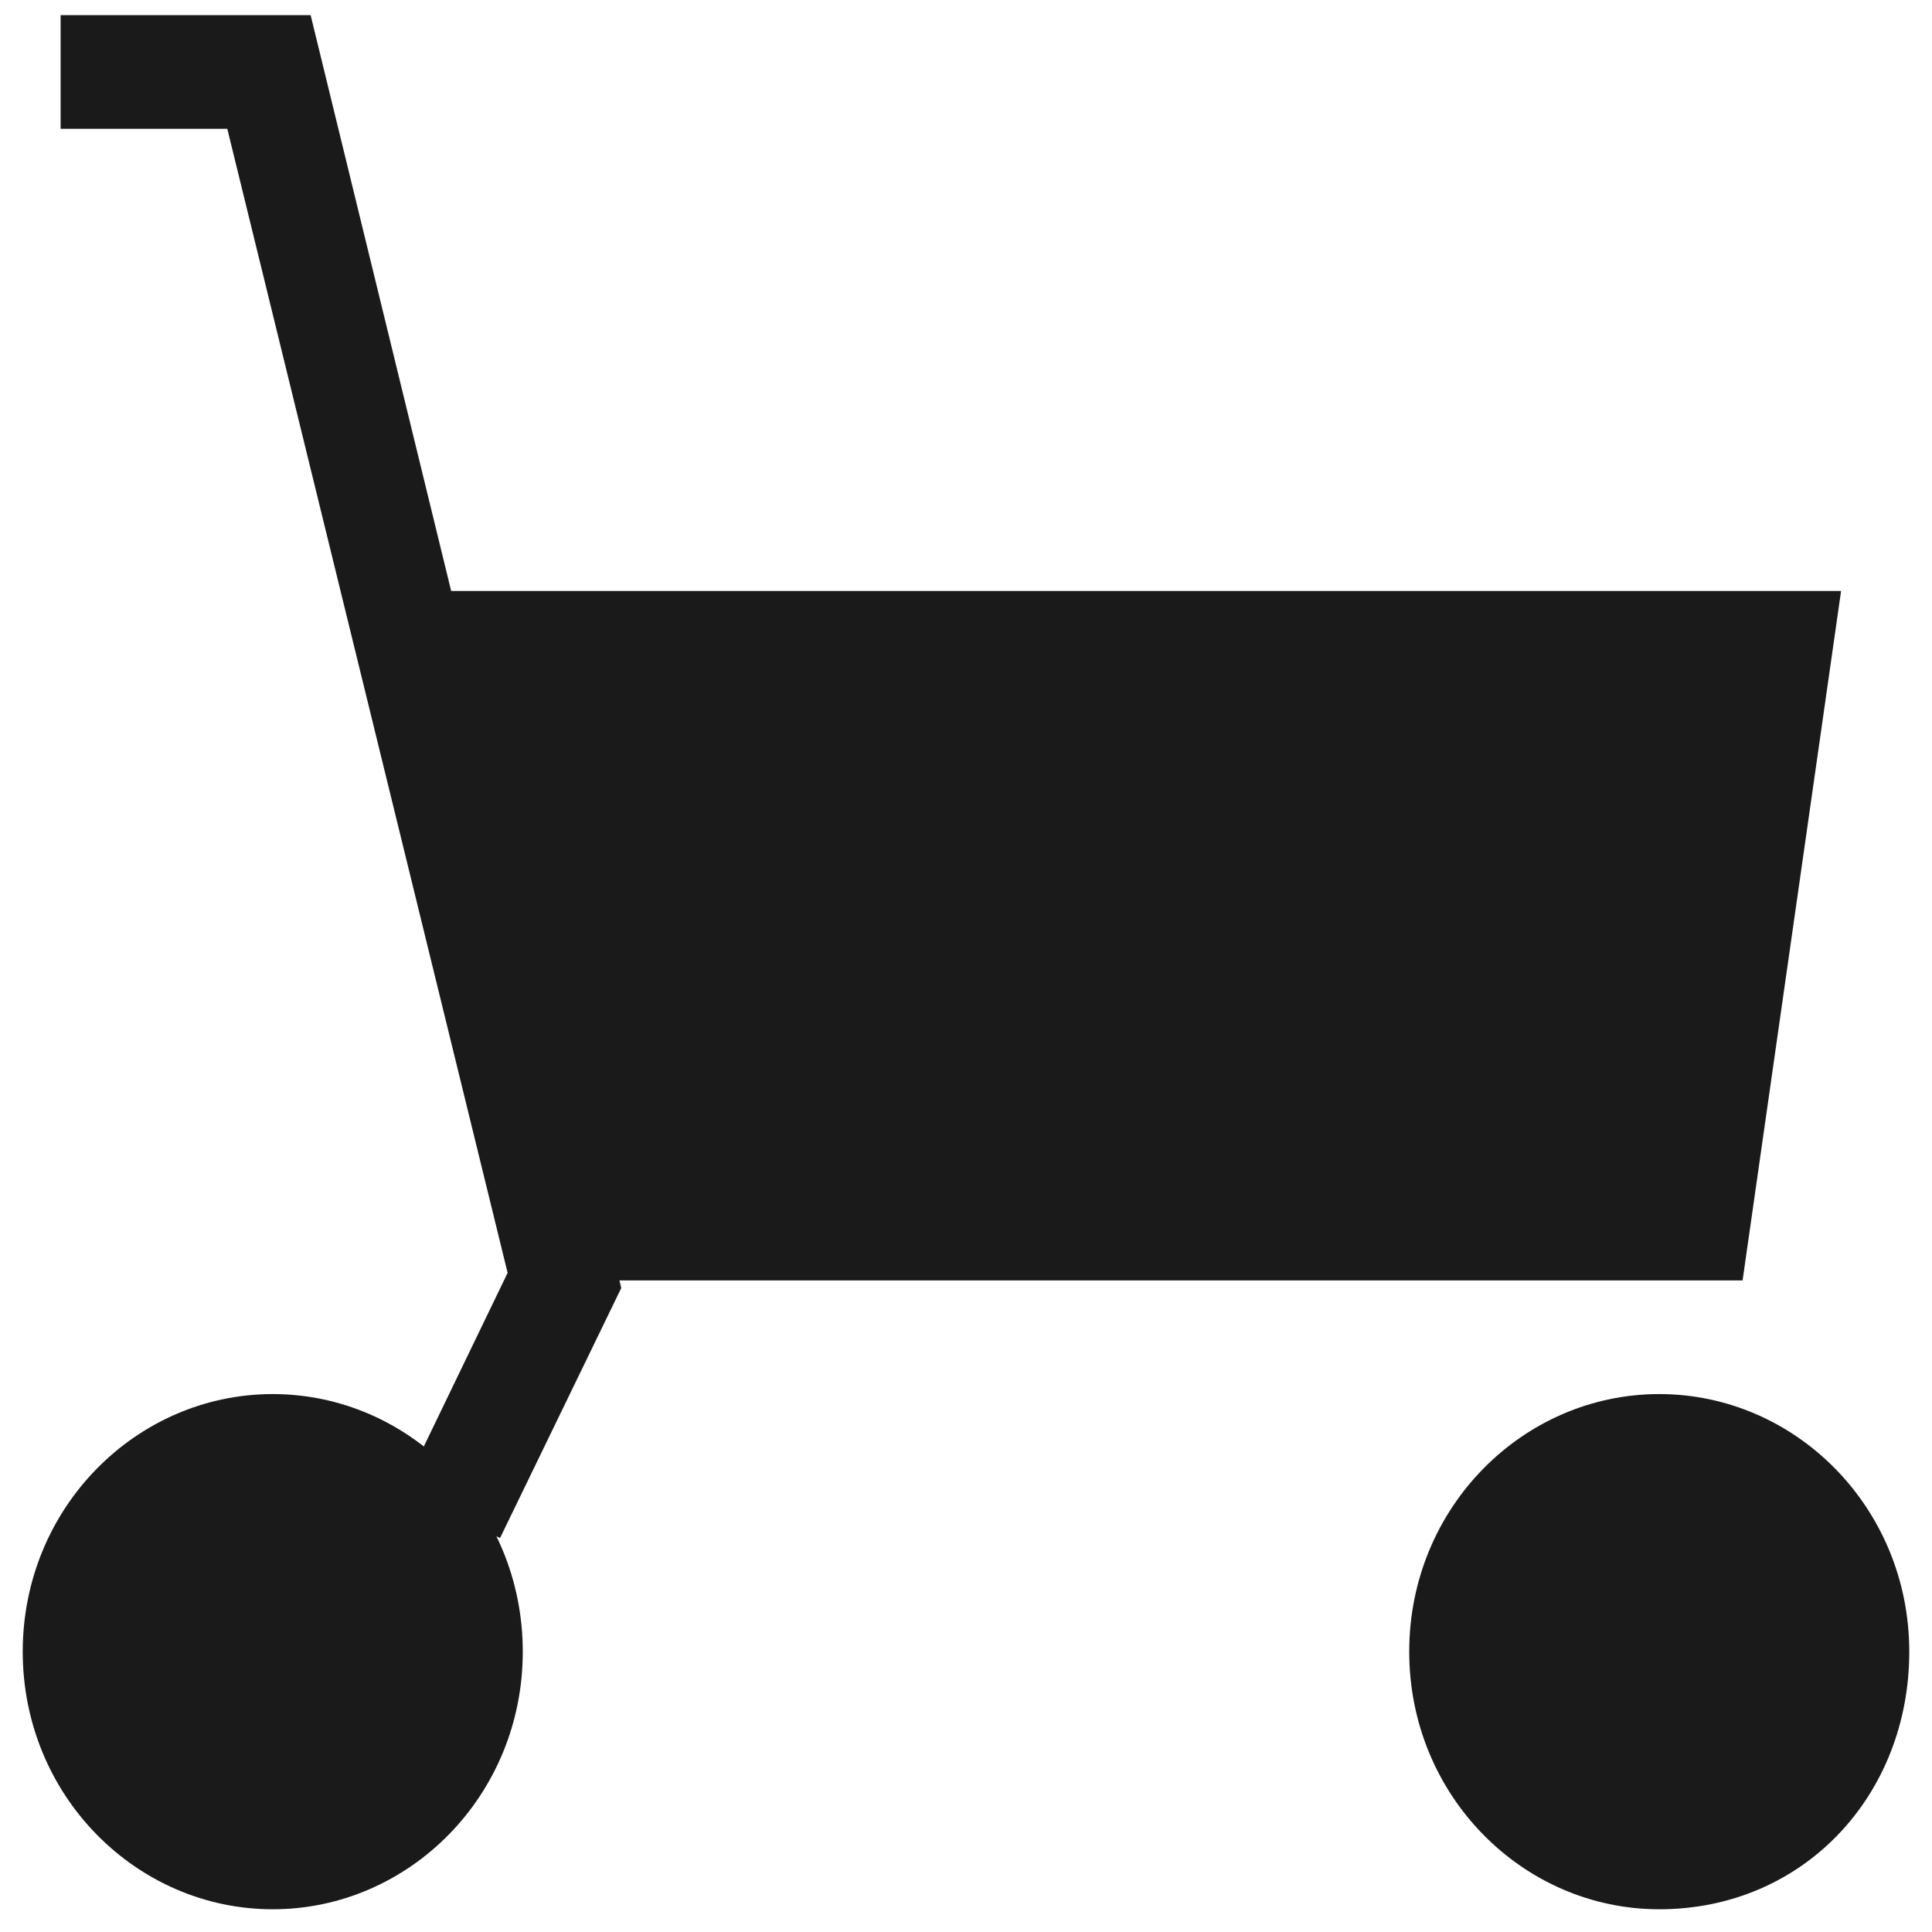
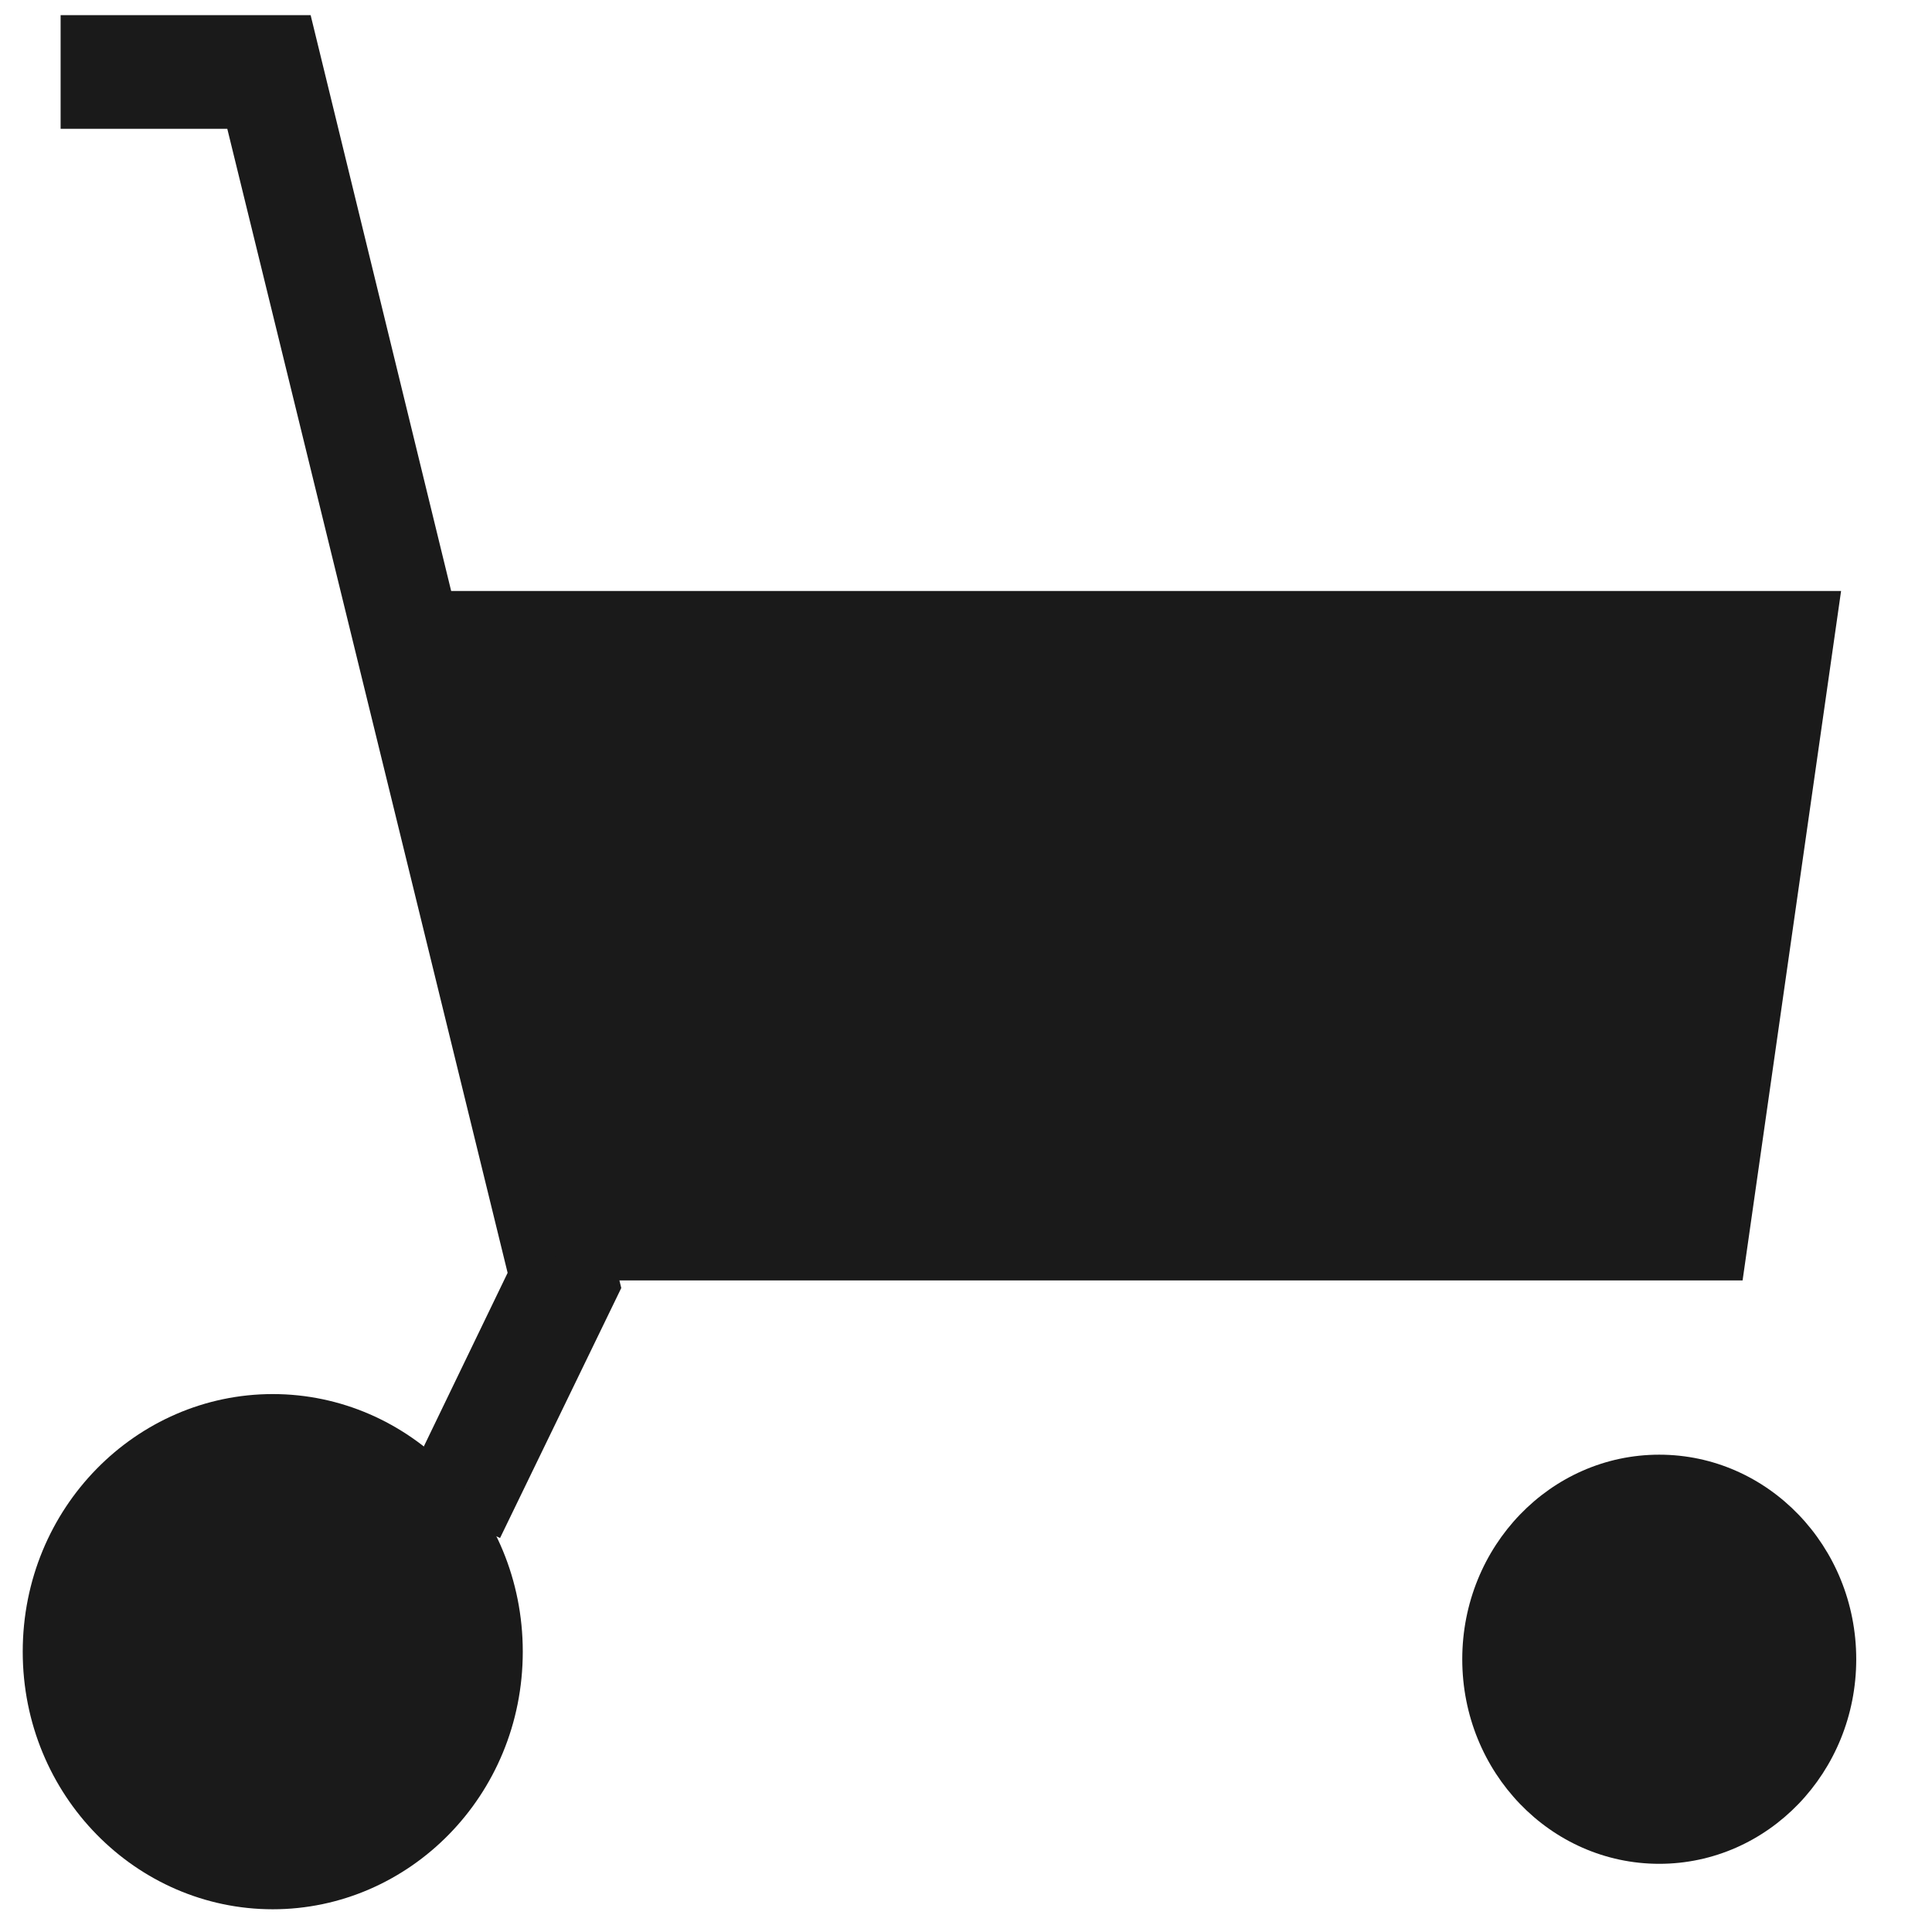
<svg xmlns="http://www.w3.org/2000/svg" viewBox="0 0 25.5 25.5" version="1.1" id="レイヤー_1" width="25" height="25" x="0px" y="0px" style="enable-background:new 0 0 25.5 25.5;" xml:space="preserve">
  <style type="text/css">.st0{display:none;fill:#E83919;}.st1{display:none;}.st2{display:inline;fill:#1A1A1A;}.st3{display:inline;fill:none;}.st4{fill:#1A1A1A;}.st5{fill:none;}</style>
-   <rect y="0" class="st0" width="25.5" height="25.5" />
  <g class="st1">
    <path class="st2" d="M0.2,2.7V6l12.5,8.4L25.2,6V2.7H0.2z M0.2,8v14.7h25V8l-12.5,8.4L0.2,8z" />
    <rect x="0.2" y="0.2" class="st3" width="25" height="25" />
  </g>
  <g>
    <g>
      <g>
        <polygon class="st4" points="6.6,20.3 5.3,19.7 6.7,16.8 3,1.7 0.8,1.7 0.8,0.2 4.1,0.2 8.2,17 " />
        <g>
          <ellipse class="st4" cx="3.6" cy="21.9" rx="2.6" ry="2.7" />
          <path class="st4" d="M3.6,25.2c-1.8,0-3.3-1.5-3.3-3.4c0-1.9,1.5-3.4,3.3-3.4s3.3,1.5,3.3,3.4C6.9,23.7,5.4,25.2,3.6,25.2z" />
        </g>
        <g>
          <ellipse class="st4" cx="21.9" cy="21.9" rx="2.6" ry="2.7" />
-           <path class="st4" d="M21.9,25.2c-1.8,0-3.3-1.5-3.3-3.4c0-1.9,1.5-3.4,3.3-3.4c1.8,0,3.3,1.5,3.3,3.4C25.2,23.7,23.8,25.2,21.9,25.2z" />
        </g>
      </g>
      <polygon class="st4" points="5.4,7.8 24.3,7.8 23,16.9 7.4,16.9 " />
    </g>
-     <rect x="0.2" y="0.2" class="st5" width="25" height="25" />
  </g>
</svg>